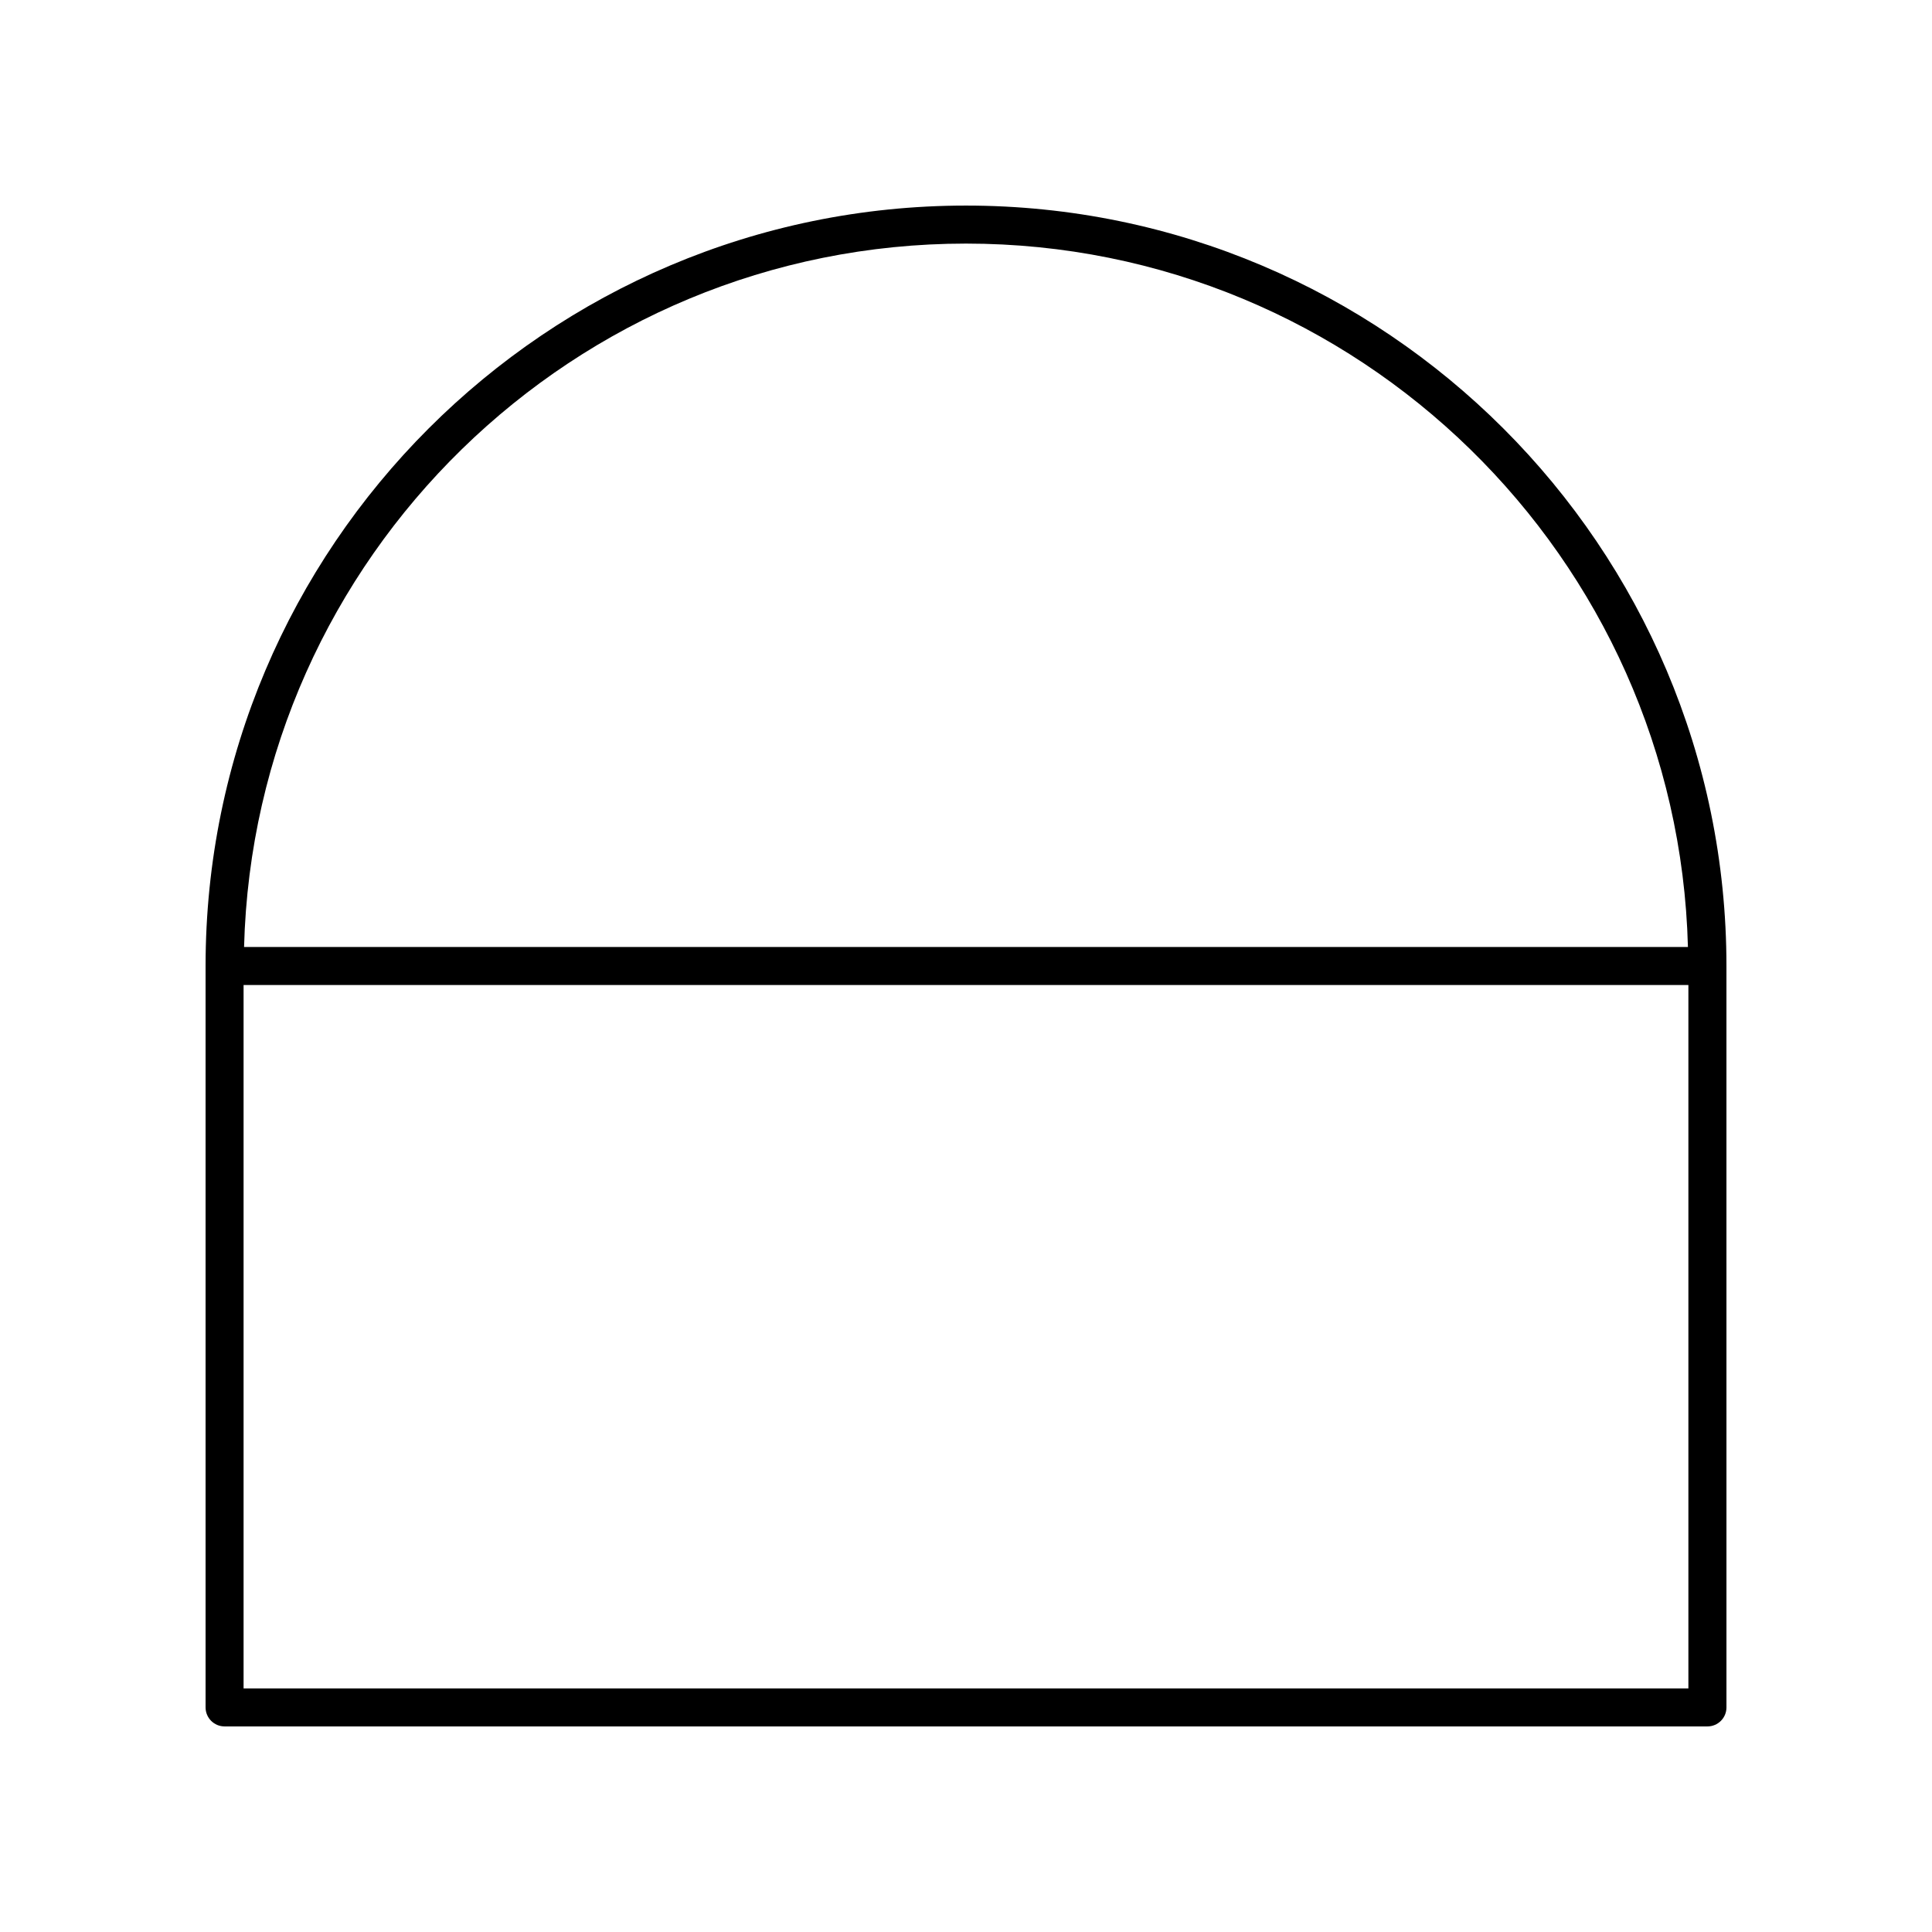
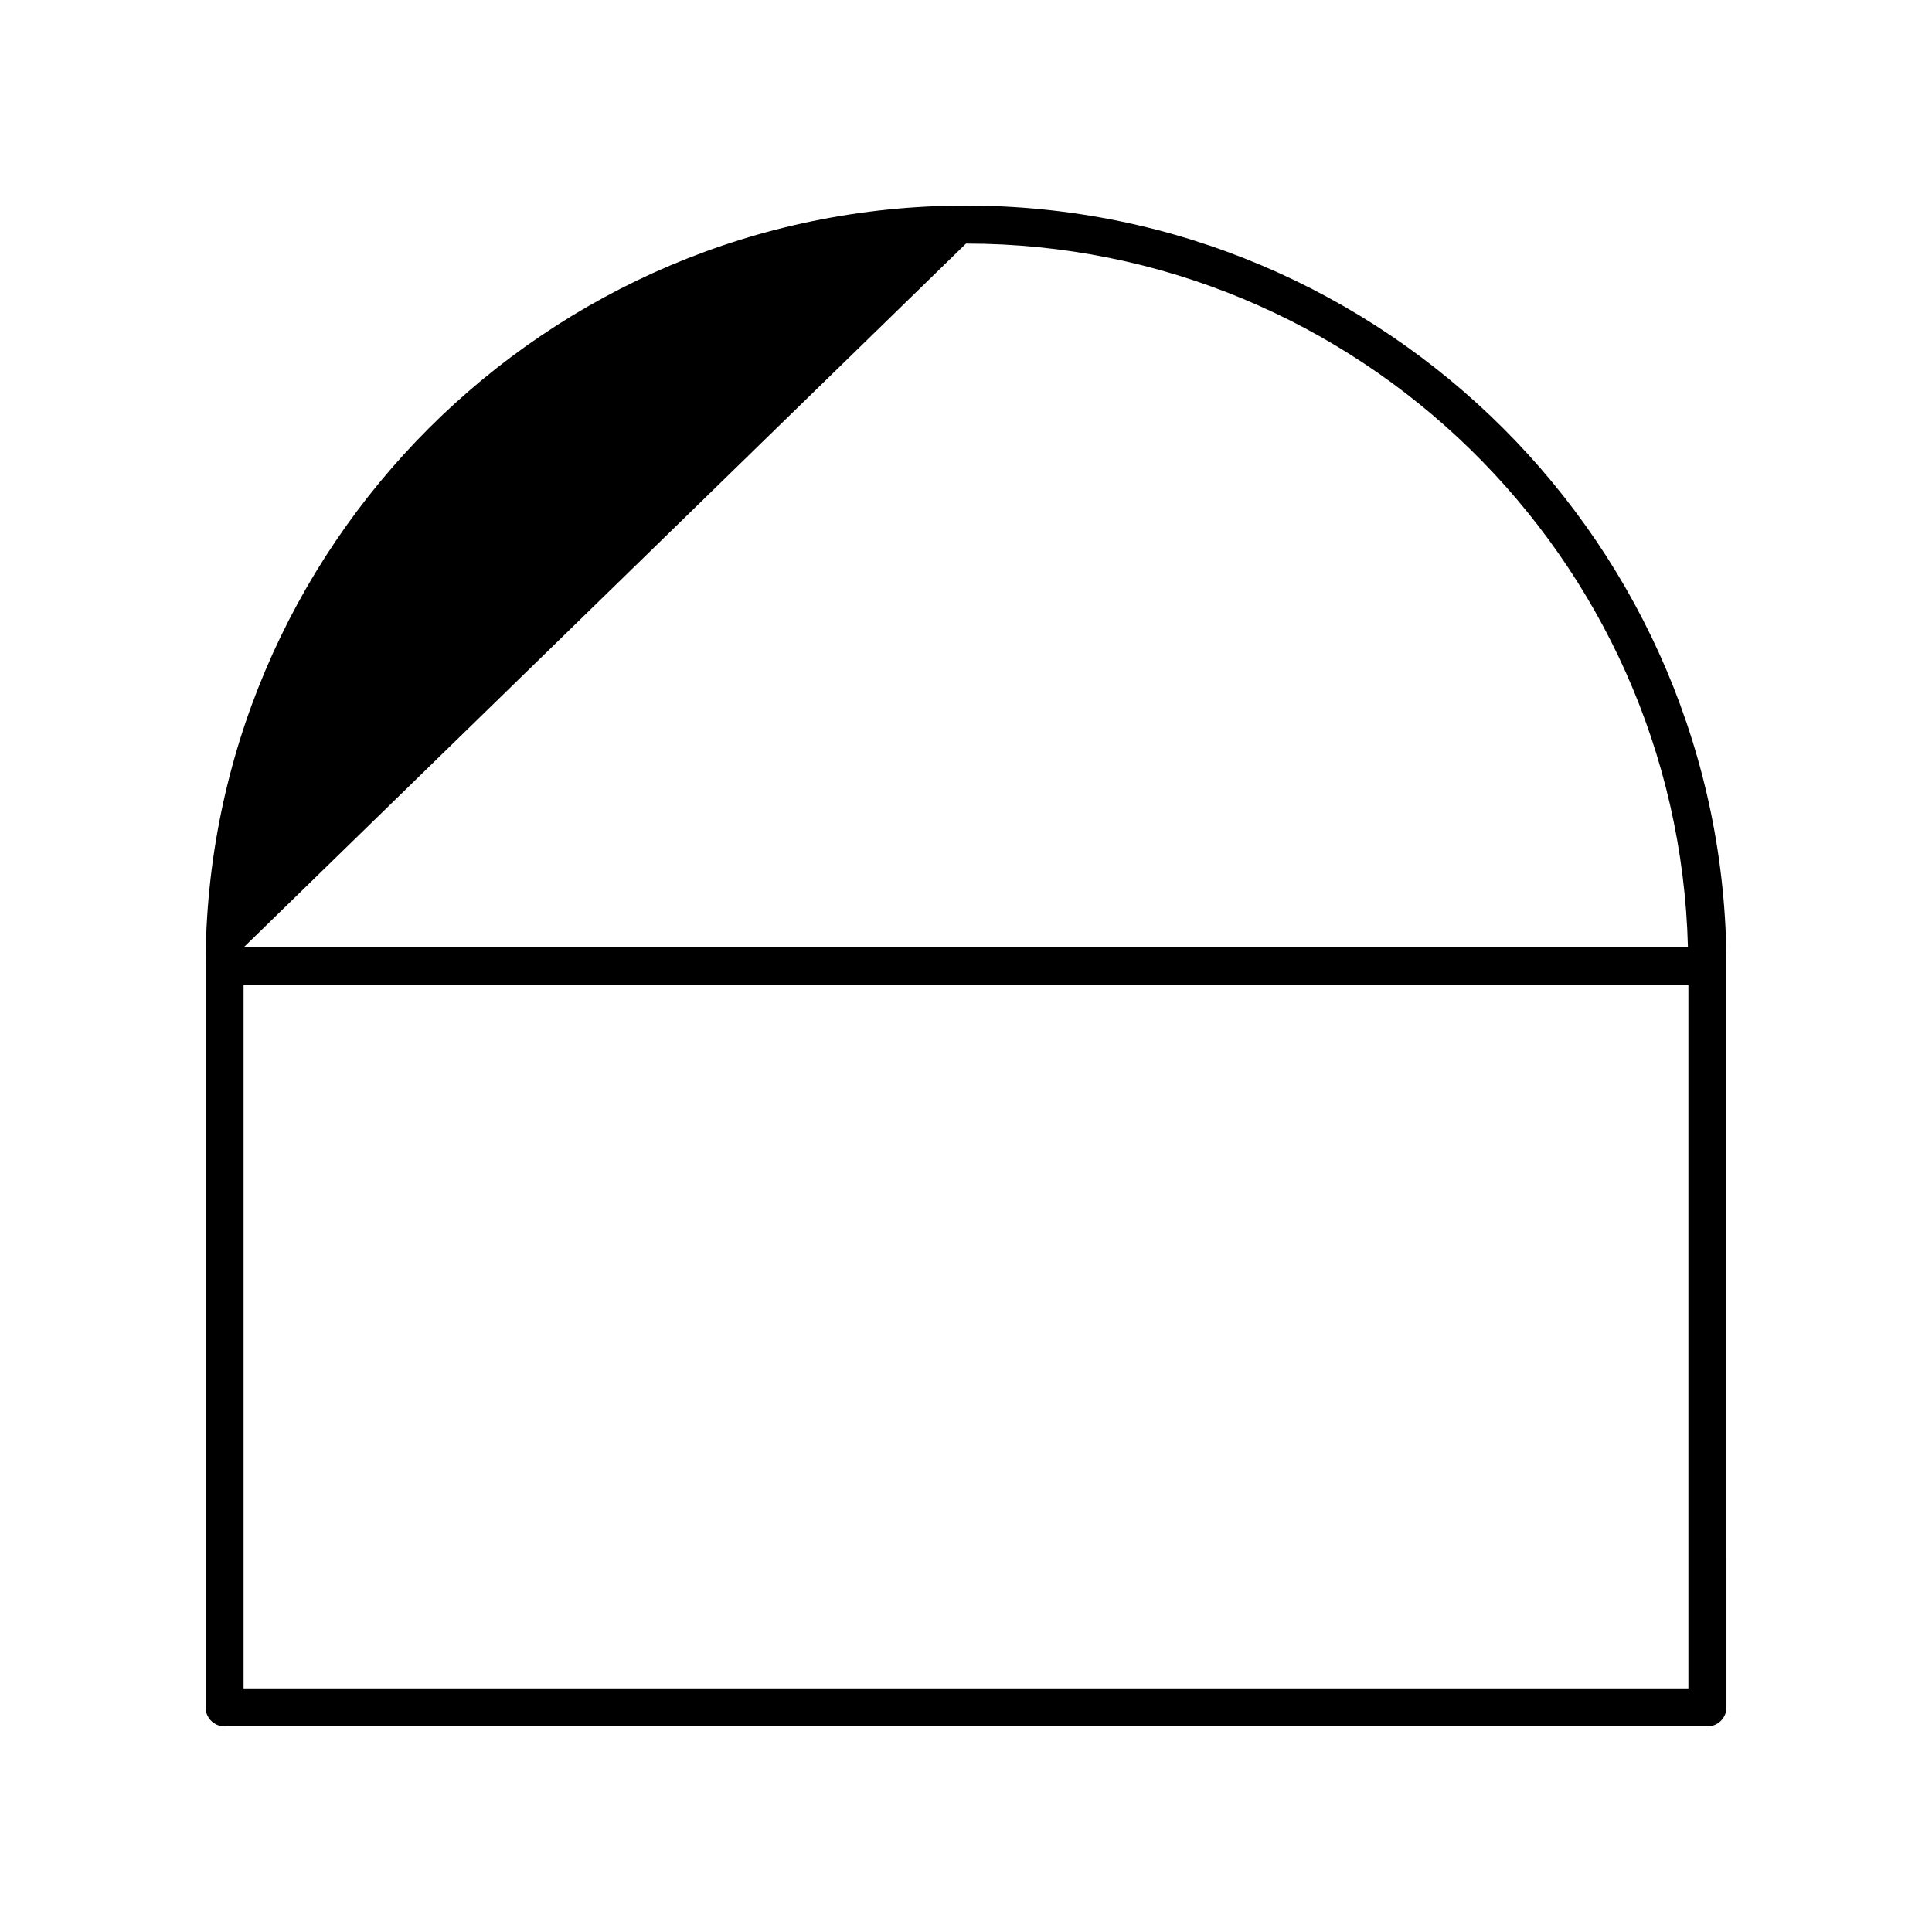
<svg xmlns="http://www.w3.org/2000/svg" fill="#000000" width="800px" height="800px" version="1.1" viewBox="144 144 512 512">
-   <path d="m400 198.48c-111.12 0-201.52 90.402-201.52 201.52v196.48c0 2.781 2.254 5.039 5.039 5.039h392.97c2.785 0 5.039-2.254 5.039-5.039l-0.004-196.48c0-111.12-90.406-201.52-201.52-201.52zm0 10.074c103.88 0 188.63 83.172 191.32 186.41h-382.64c2.688-103.24 87.445-186.41 191.32-186.41zm-191.45 382.89v-186.41h382.89v186.41z" />
+   <path d="m400 198.48c-111.12 0-201.52 90.402-201.52 201.52v196.48c0 2.781 2.254 5.039 5.039 5.039h392.97c2.785 0 5.039-2.254 5.039-5.039l-0.004-196.48c0-111.12-90.406-201.52-201.52-201.52zm0 10.074c103.88 0 188.63 83.172 191.32 186.41h-382.64zm-191.45 382.89v-186.41h382.89v186.41z" />
</svg>